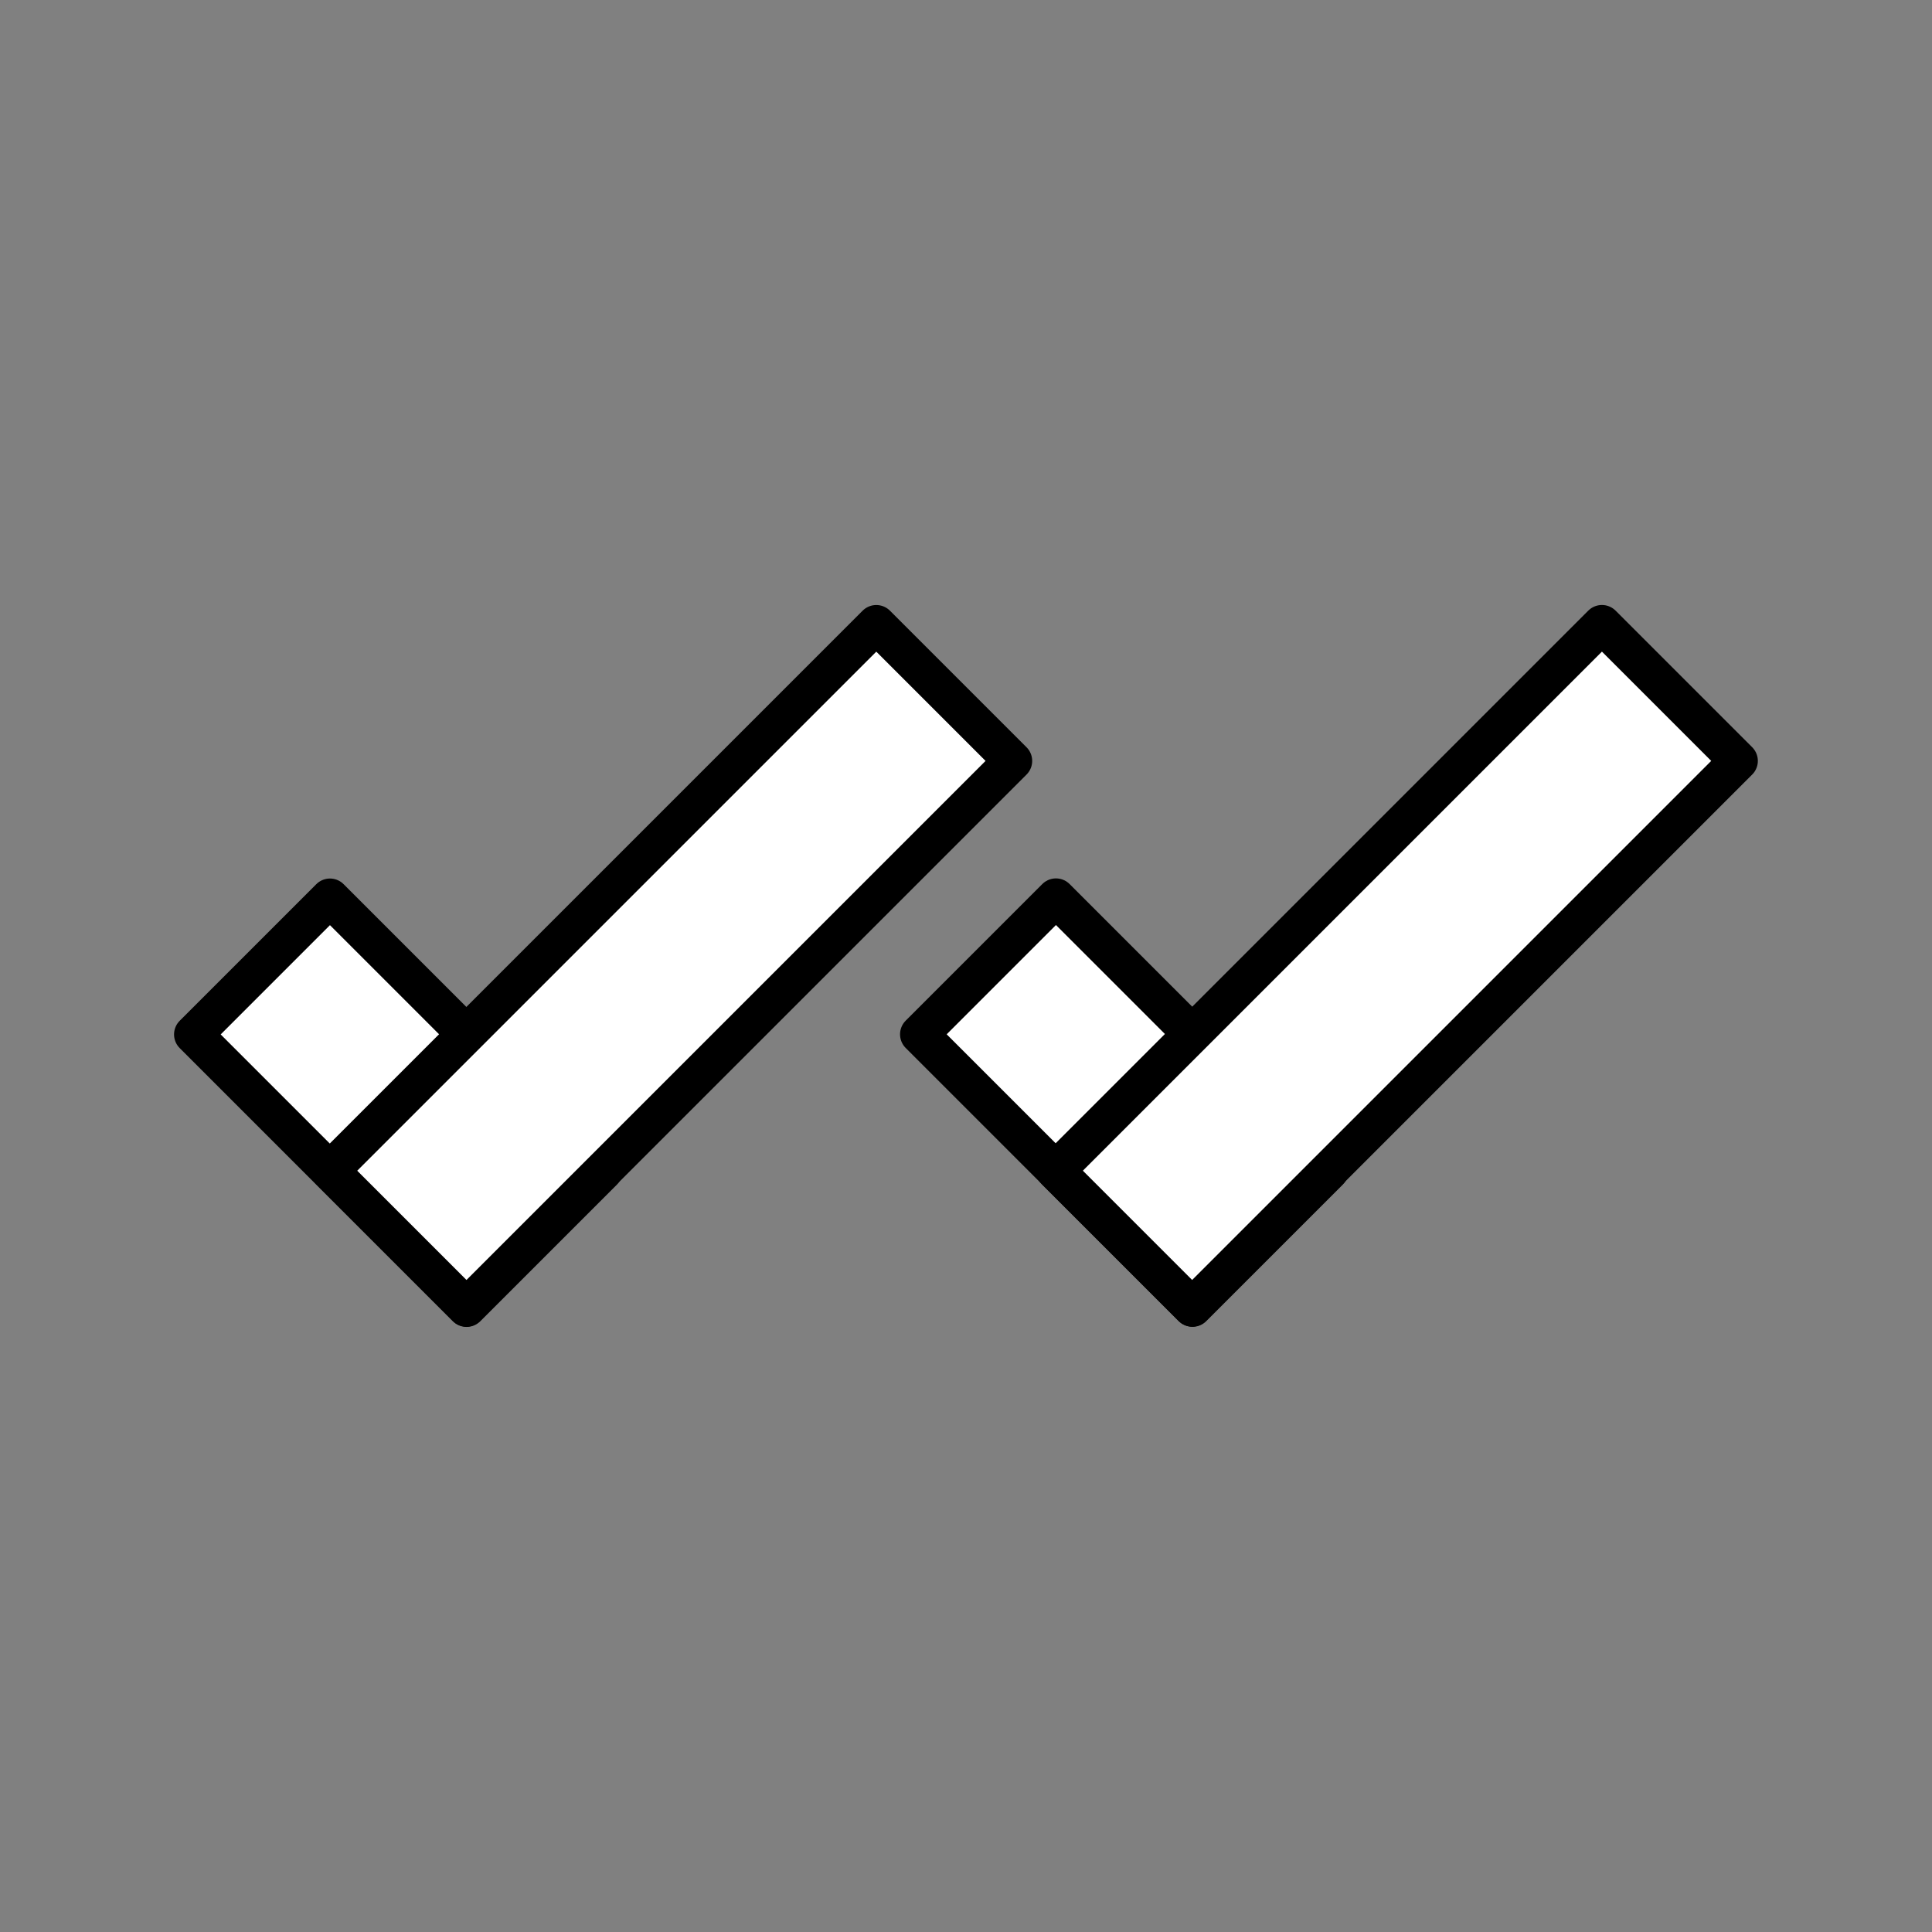
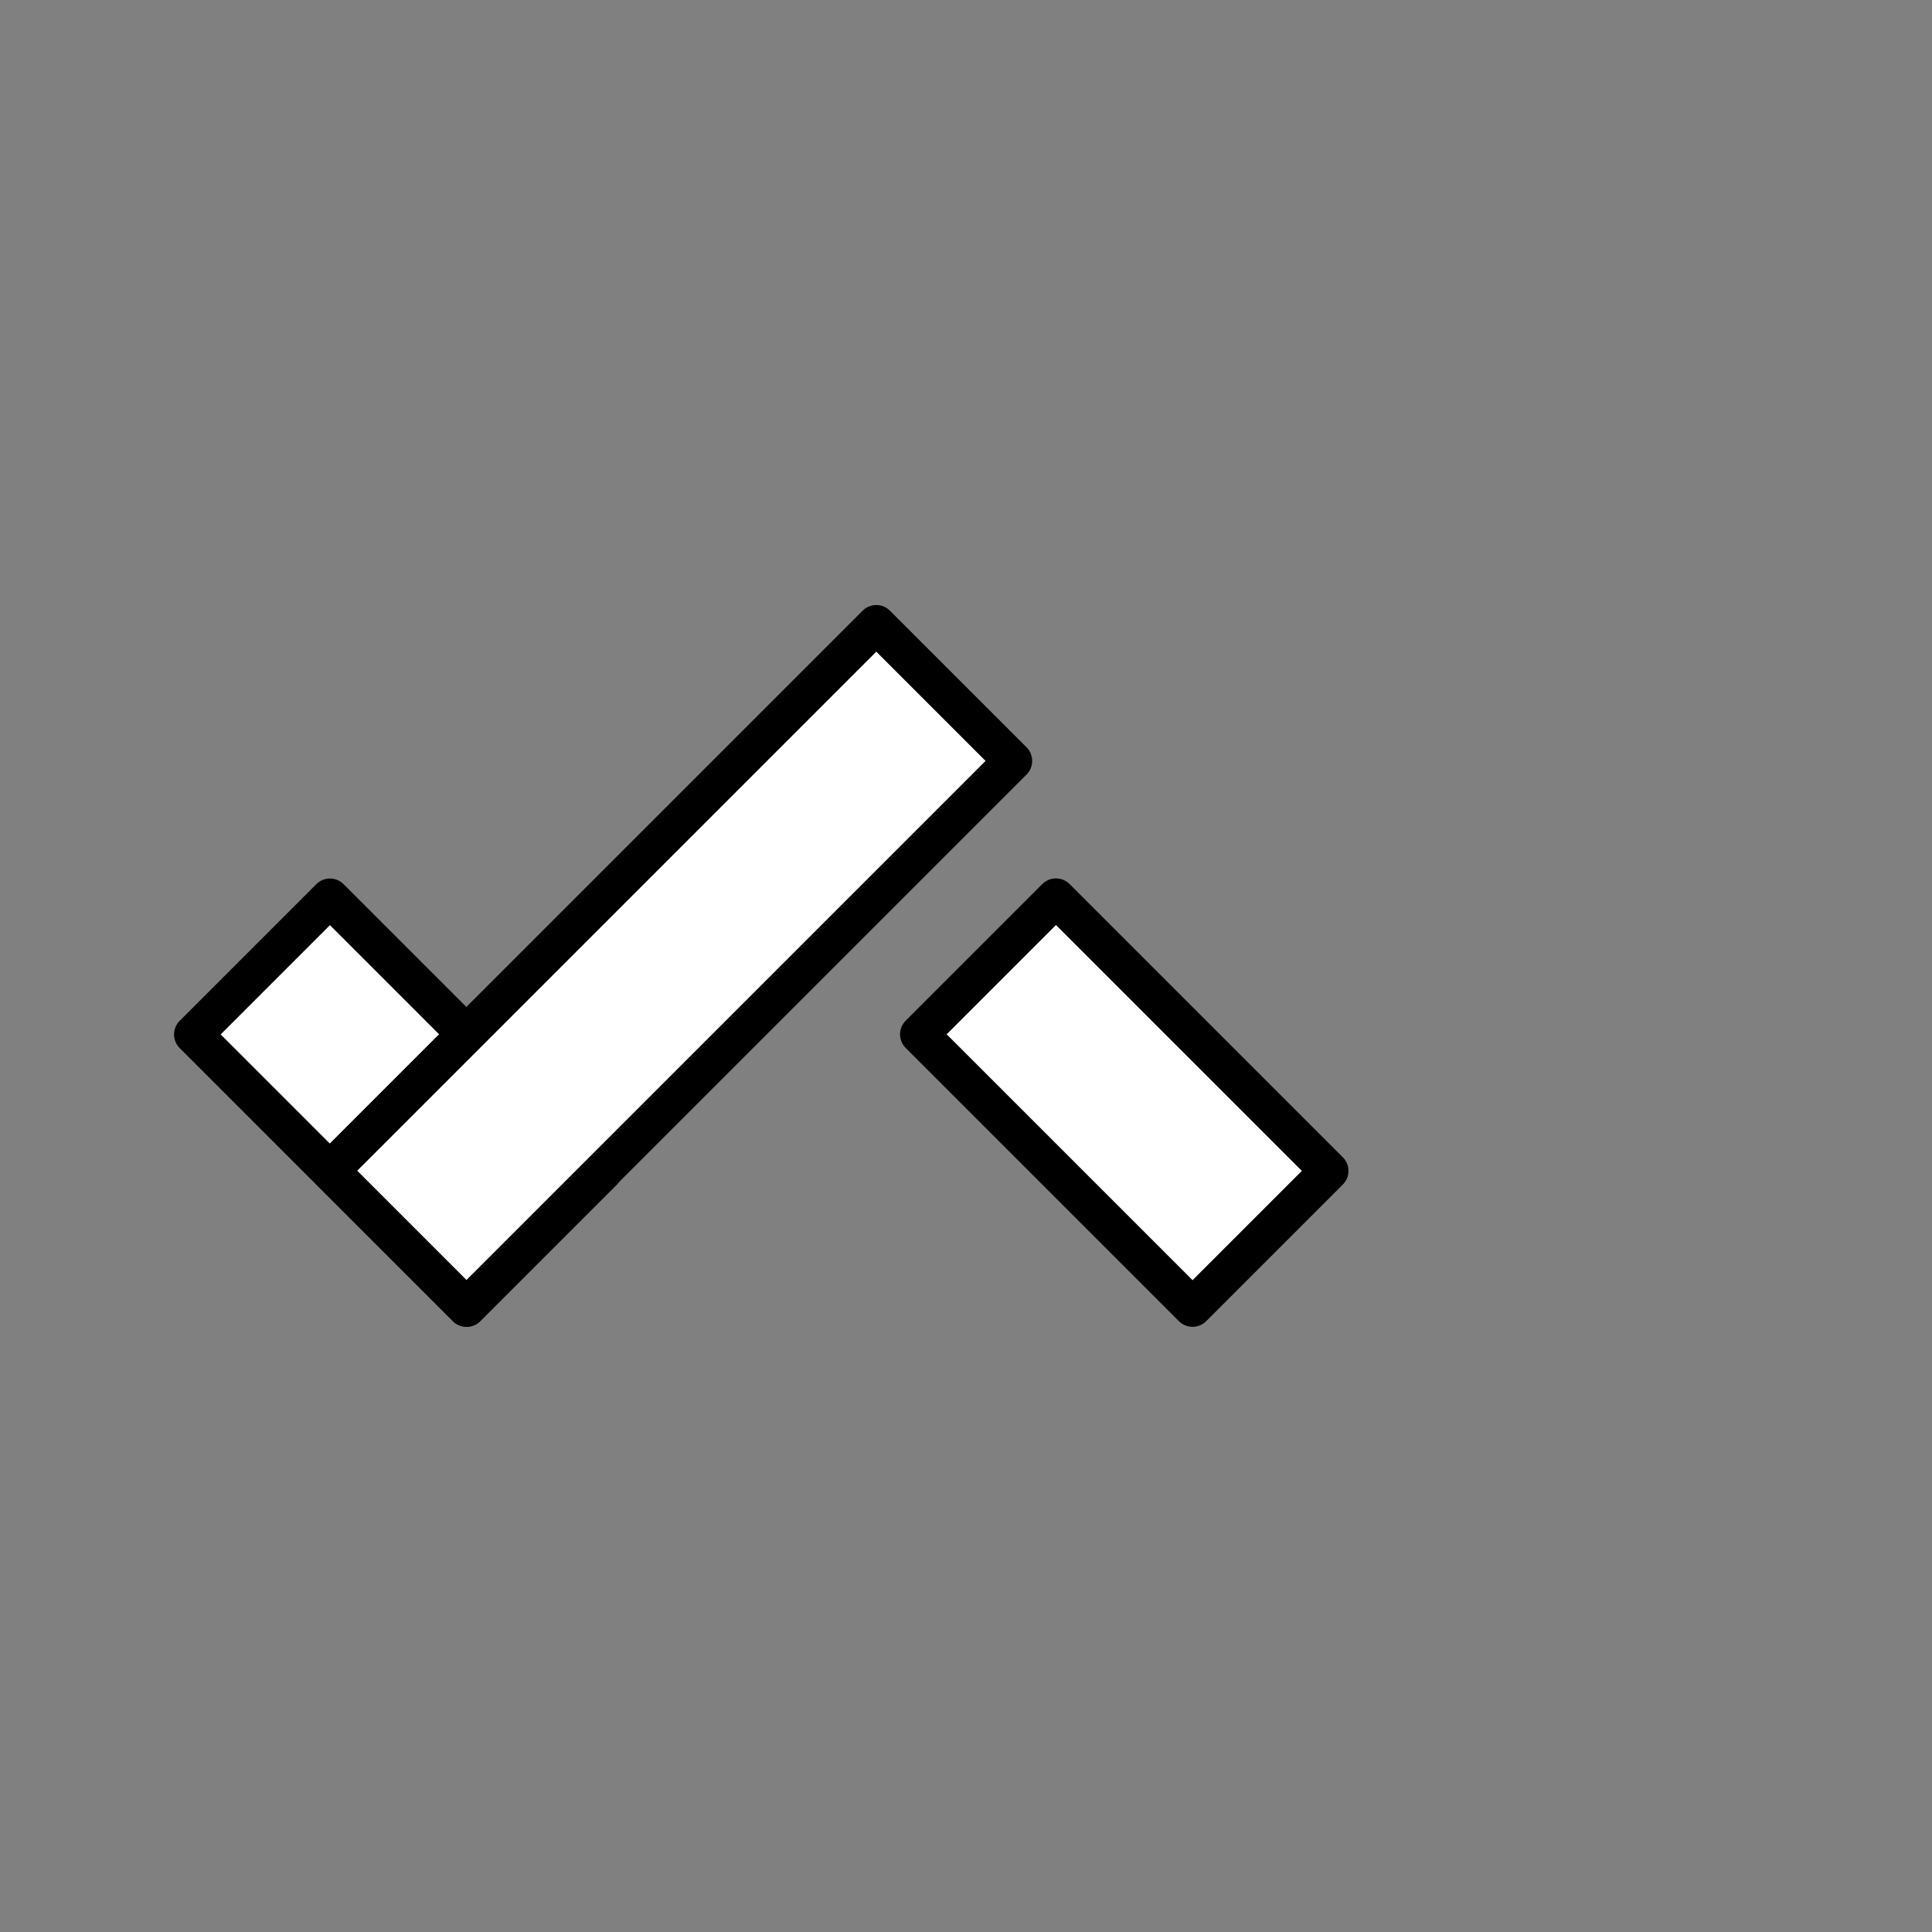
<svg xmlns="http://www.w3.org/2000/svg" version="1.1" id="Layer_1" x="0px" y="0px" width="100px" height="100px" viewBox="0 0 100 100" enable-background="new 0 0 100 100" xml:space="preserve">
  <rect x="0" y="0" width="100" height="100" fill="#808080" stroke="none" />
  <g>
    <rect x="15.607" y="47.071" transform="matrix(-0.707 0.707 -0.707 -0.707 75.532 82.857)" fill="#FFFFFF" stroke="#000000" stroke-width="2" stroke-linecap="round" stroke-linejoin="round" stroke-miterlimit="10" width="10" height="20" />
    <rect x="29.752" y="30" transform="matrix(0.707 0.707 -0.707 0.707 45.532 -9.929)" fill="#FFFFFF" stroke="#000000" stroke-width="2" stroke-linecap="round" stroke-linejoin="round" stroke-miterlimit="10" width="9.999" height="40.001" />
    <rect x="53.178" y="47.07" transform="matrix(-0.707 0.707 -0.707 -0.707 139.672 56.288)" fill="#FFFFFF" stroke="#000000" stroke-width="2" stroke-linecap="round" stroke-linejoin="round" stroke-miterlimit="10" width="10" height="20.001" />
-     <rect x="67.325" y="30" transform="matrix(0.707 0.707 -0.707 0.707 56.527 -36.495)" fill="#FFFFFF" stroke="#000000" stroke-width="2" stroke-linecap="round" stroke-linejoin="round" stroke-miterlimit="10" width="10" height="40.001" />
  </g>
</svg>